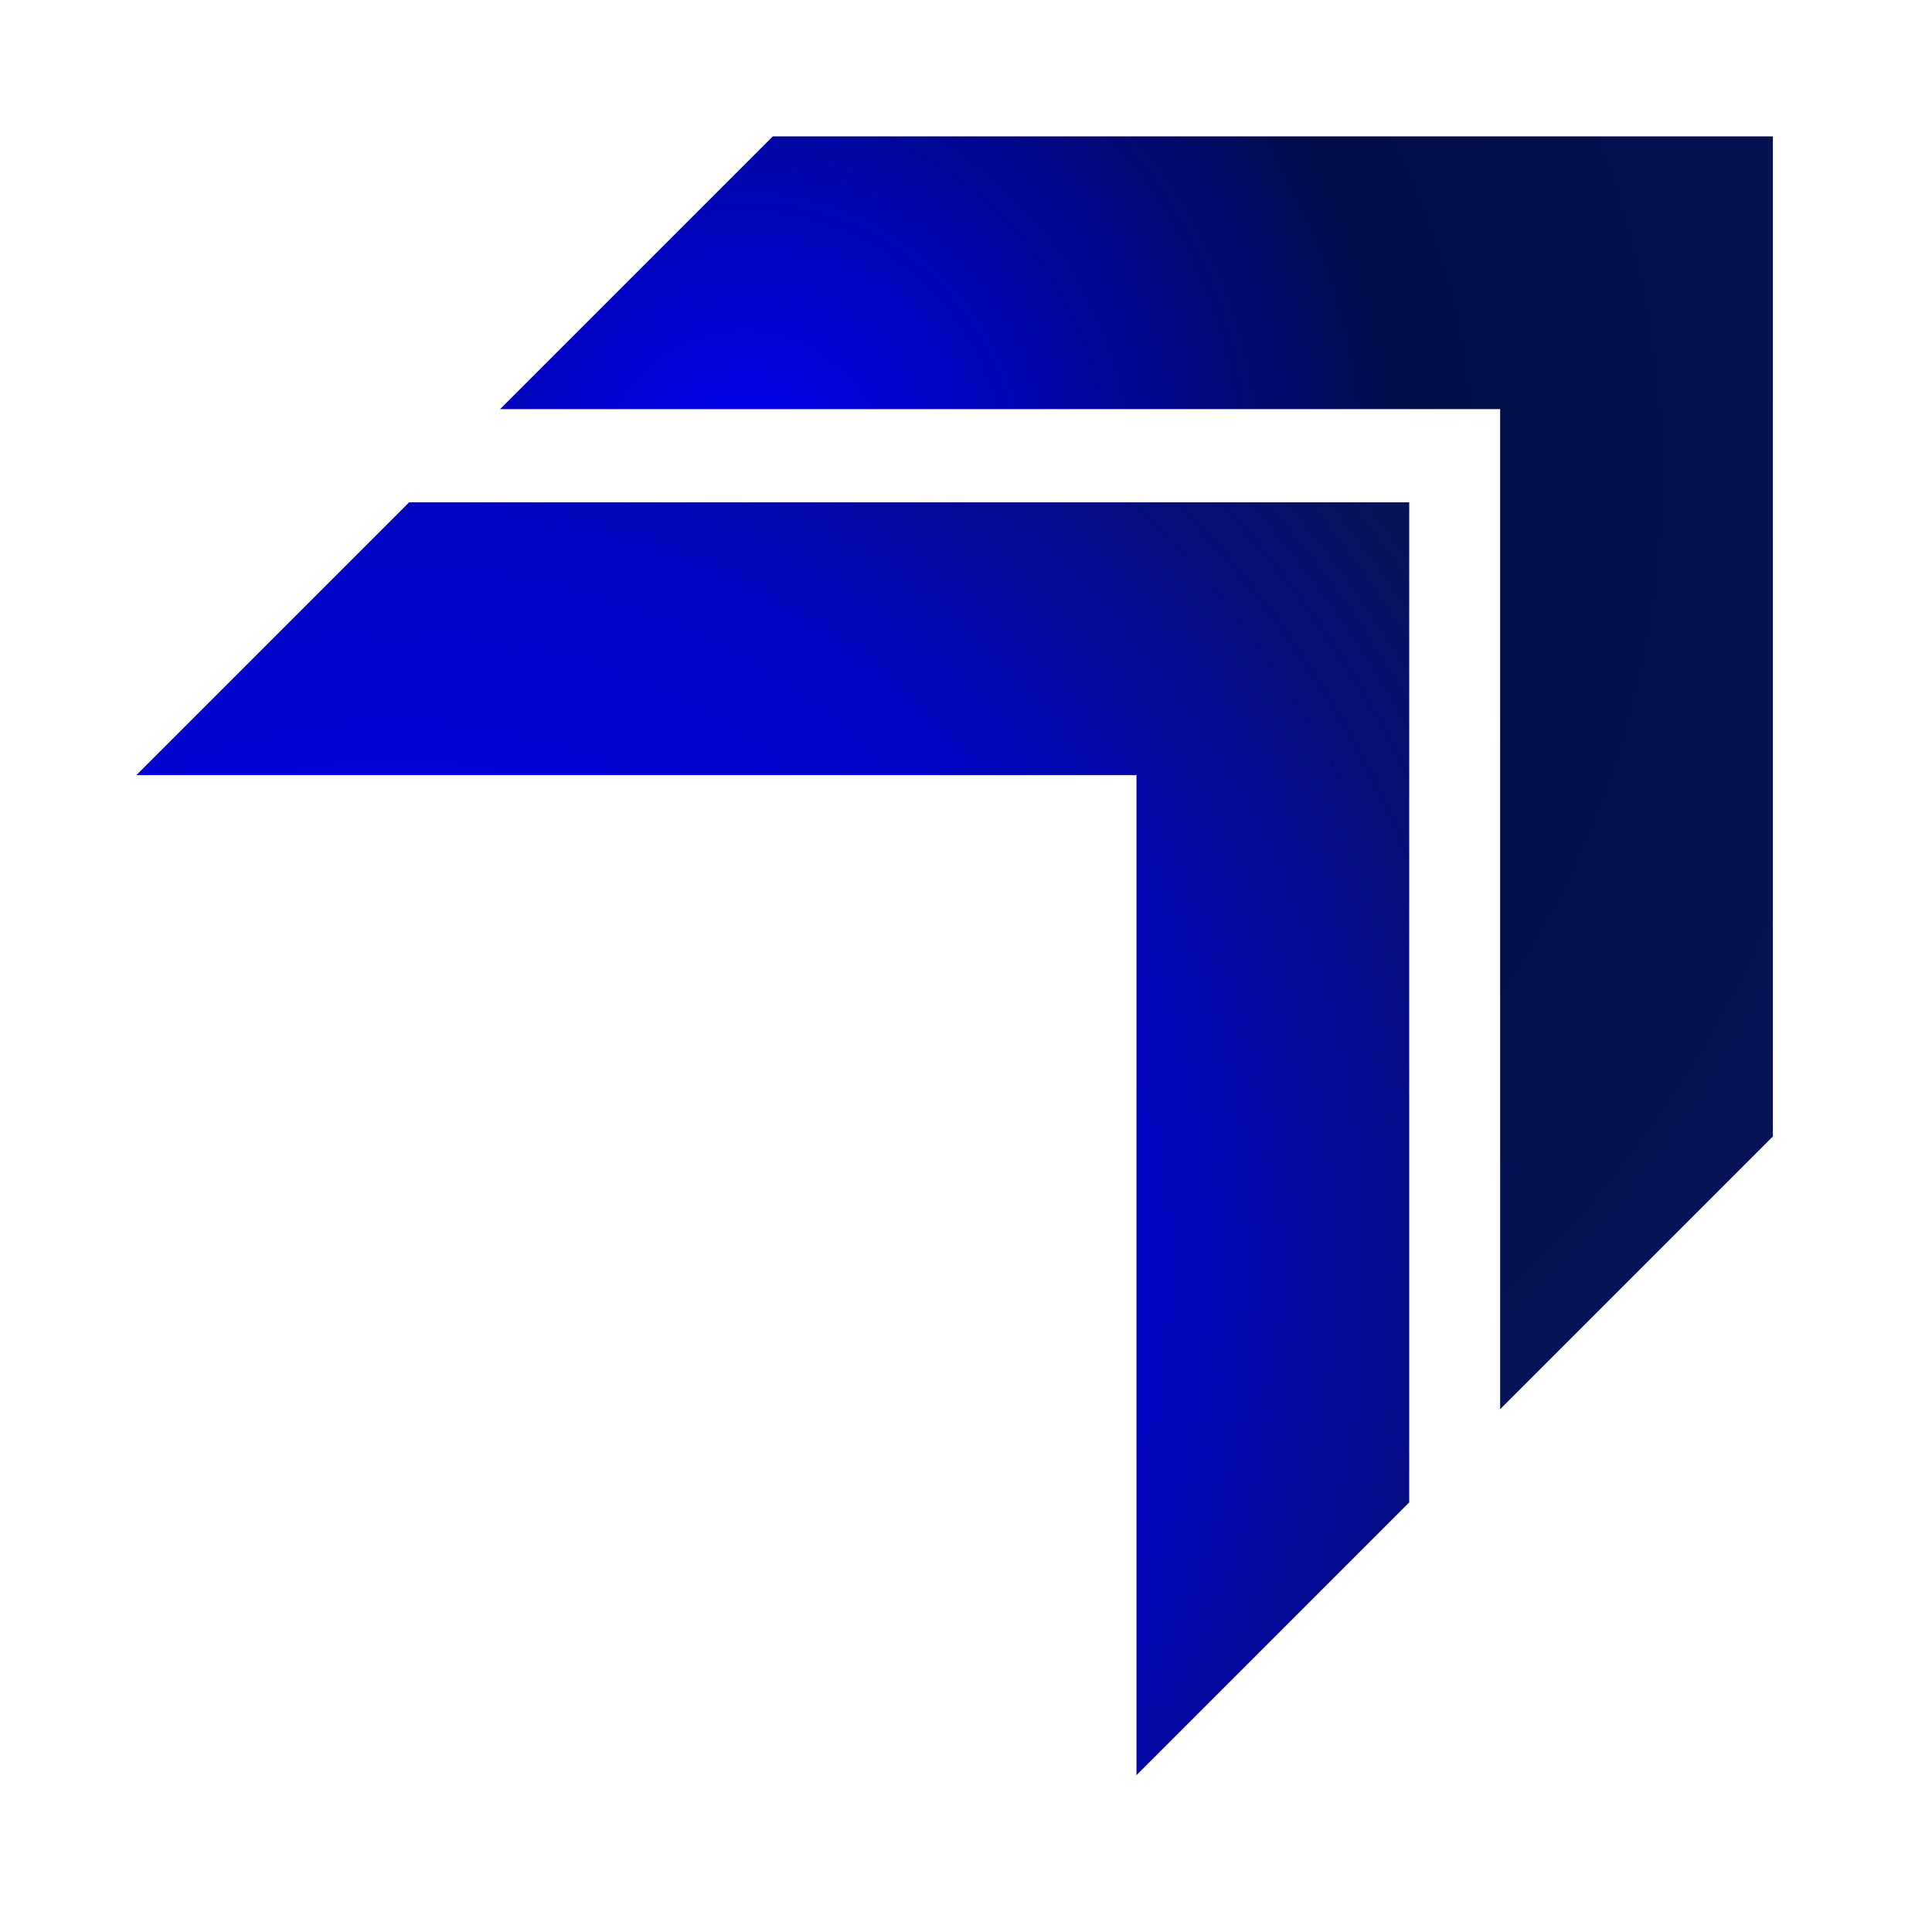
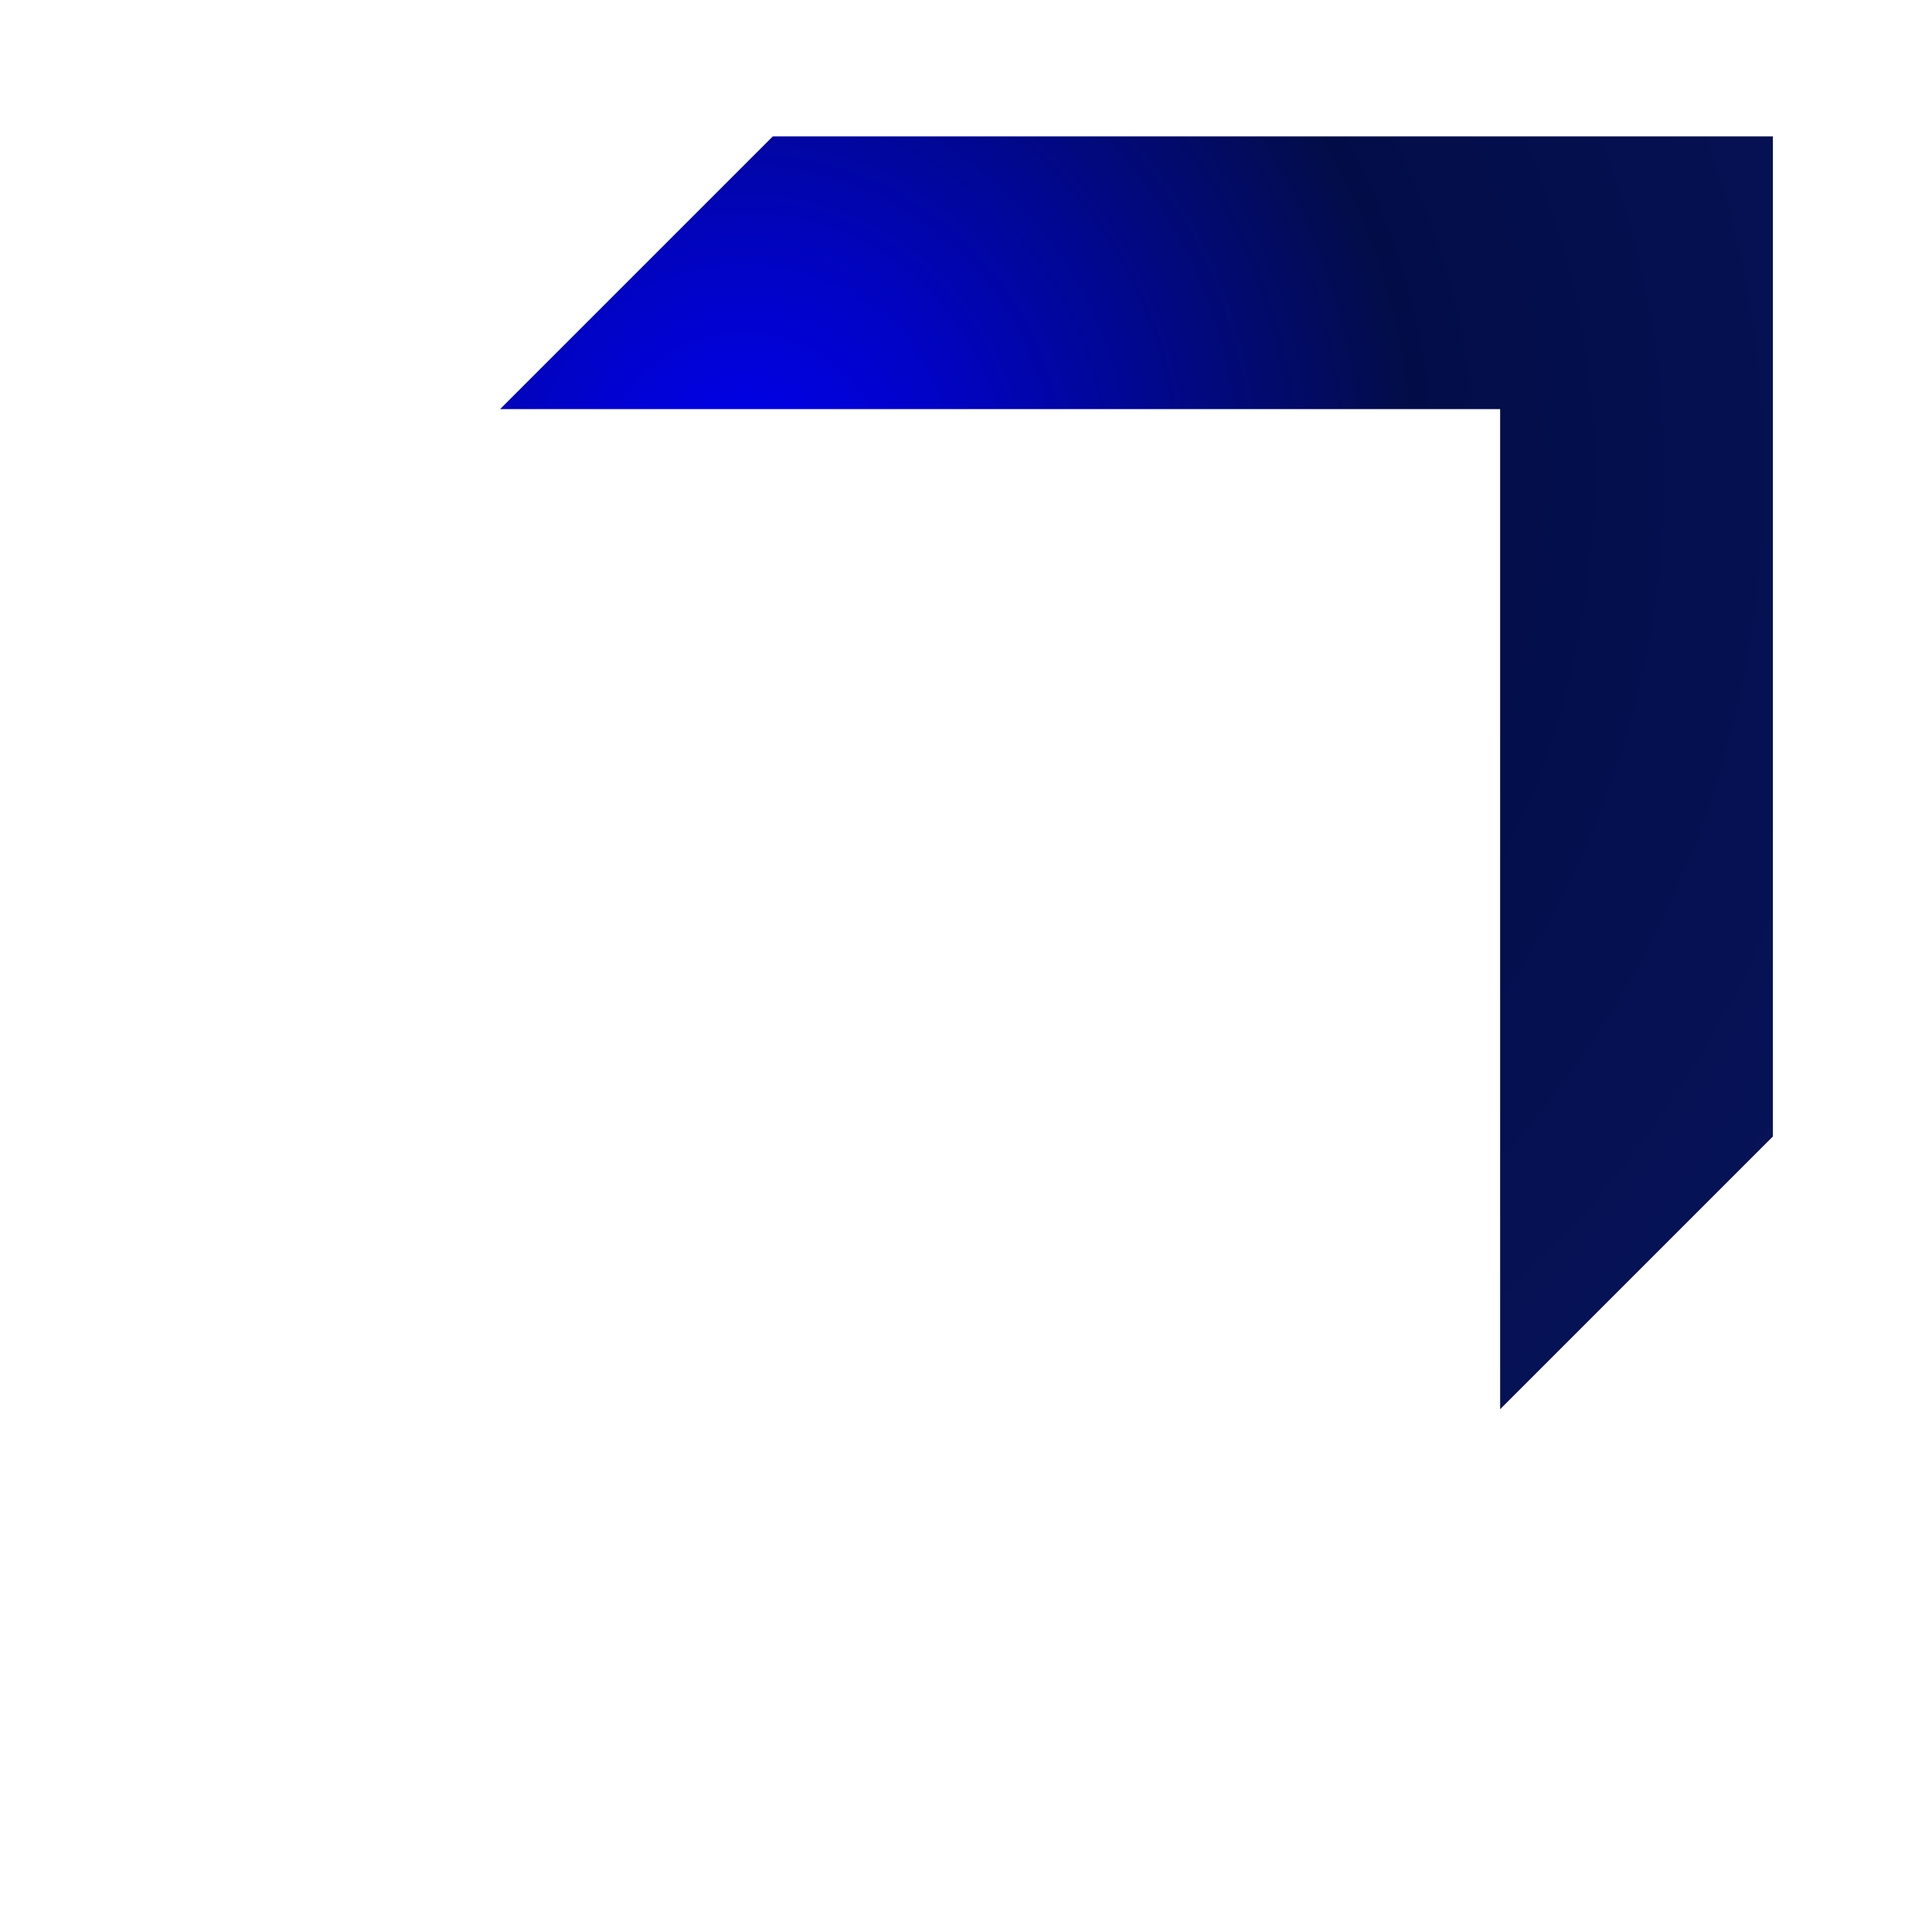
<svg xmlns="http://www.w3.org/2000/svg" version="1.2" viewBox="0 0 850 850" width="850" height="850">
  <defs>
    <linearGradient id="P" gradientUnits="userSpaceOnUse" />
    <radialGradient id="g1" cx="0" cy="0" r="1" href="#P" gradientTransform="matrix(733.6,-342.083,342.083,733.6,172,557)">
      <stop stop-color="#0000ef" />
      <stop offset=".4" stop-color="#0103c6" />
      <stop offset=".68" stop-color="#071358" />
      <stop offset=".81" stop-color="#020d48" />
      <stop offset="1" stop-color="#0808eb" />
    </radialGradient>
    <radialGradient id="g2" cx="0" cy="0" r="1" href="#P" gradientTransform="matrix(425.951,490,-490,425.951,326.4,205.6)">
      <stop stop-color="#0000ef" />
      <stop offset=".14" stop-color="#0103c6" />
      <stop offset=".46" stop-color="#020d48" />
      <stop offset=".87" stop-color="#071358" />
      <stop offset="1" stop-color="#071358" />
    </radialGradient>
  </defs>
  <style>.a{fill:url(#g1)}.b{fill:url(#g2)}</style>
-   <path class="a" d="m620 221h-440l-120 120h440v440l120-120z" />
  <path class="b" d="m780 60h-440l-120 120h440v440l120-120z" />
</svg>